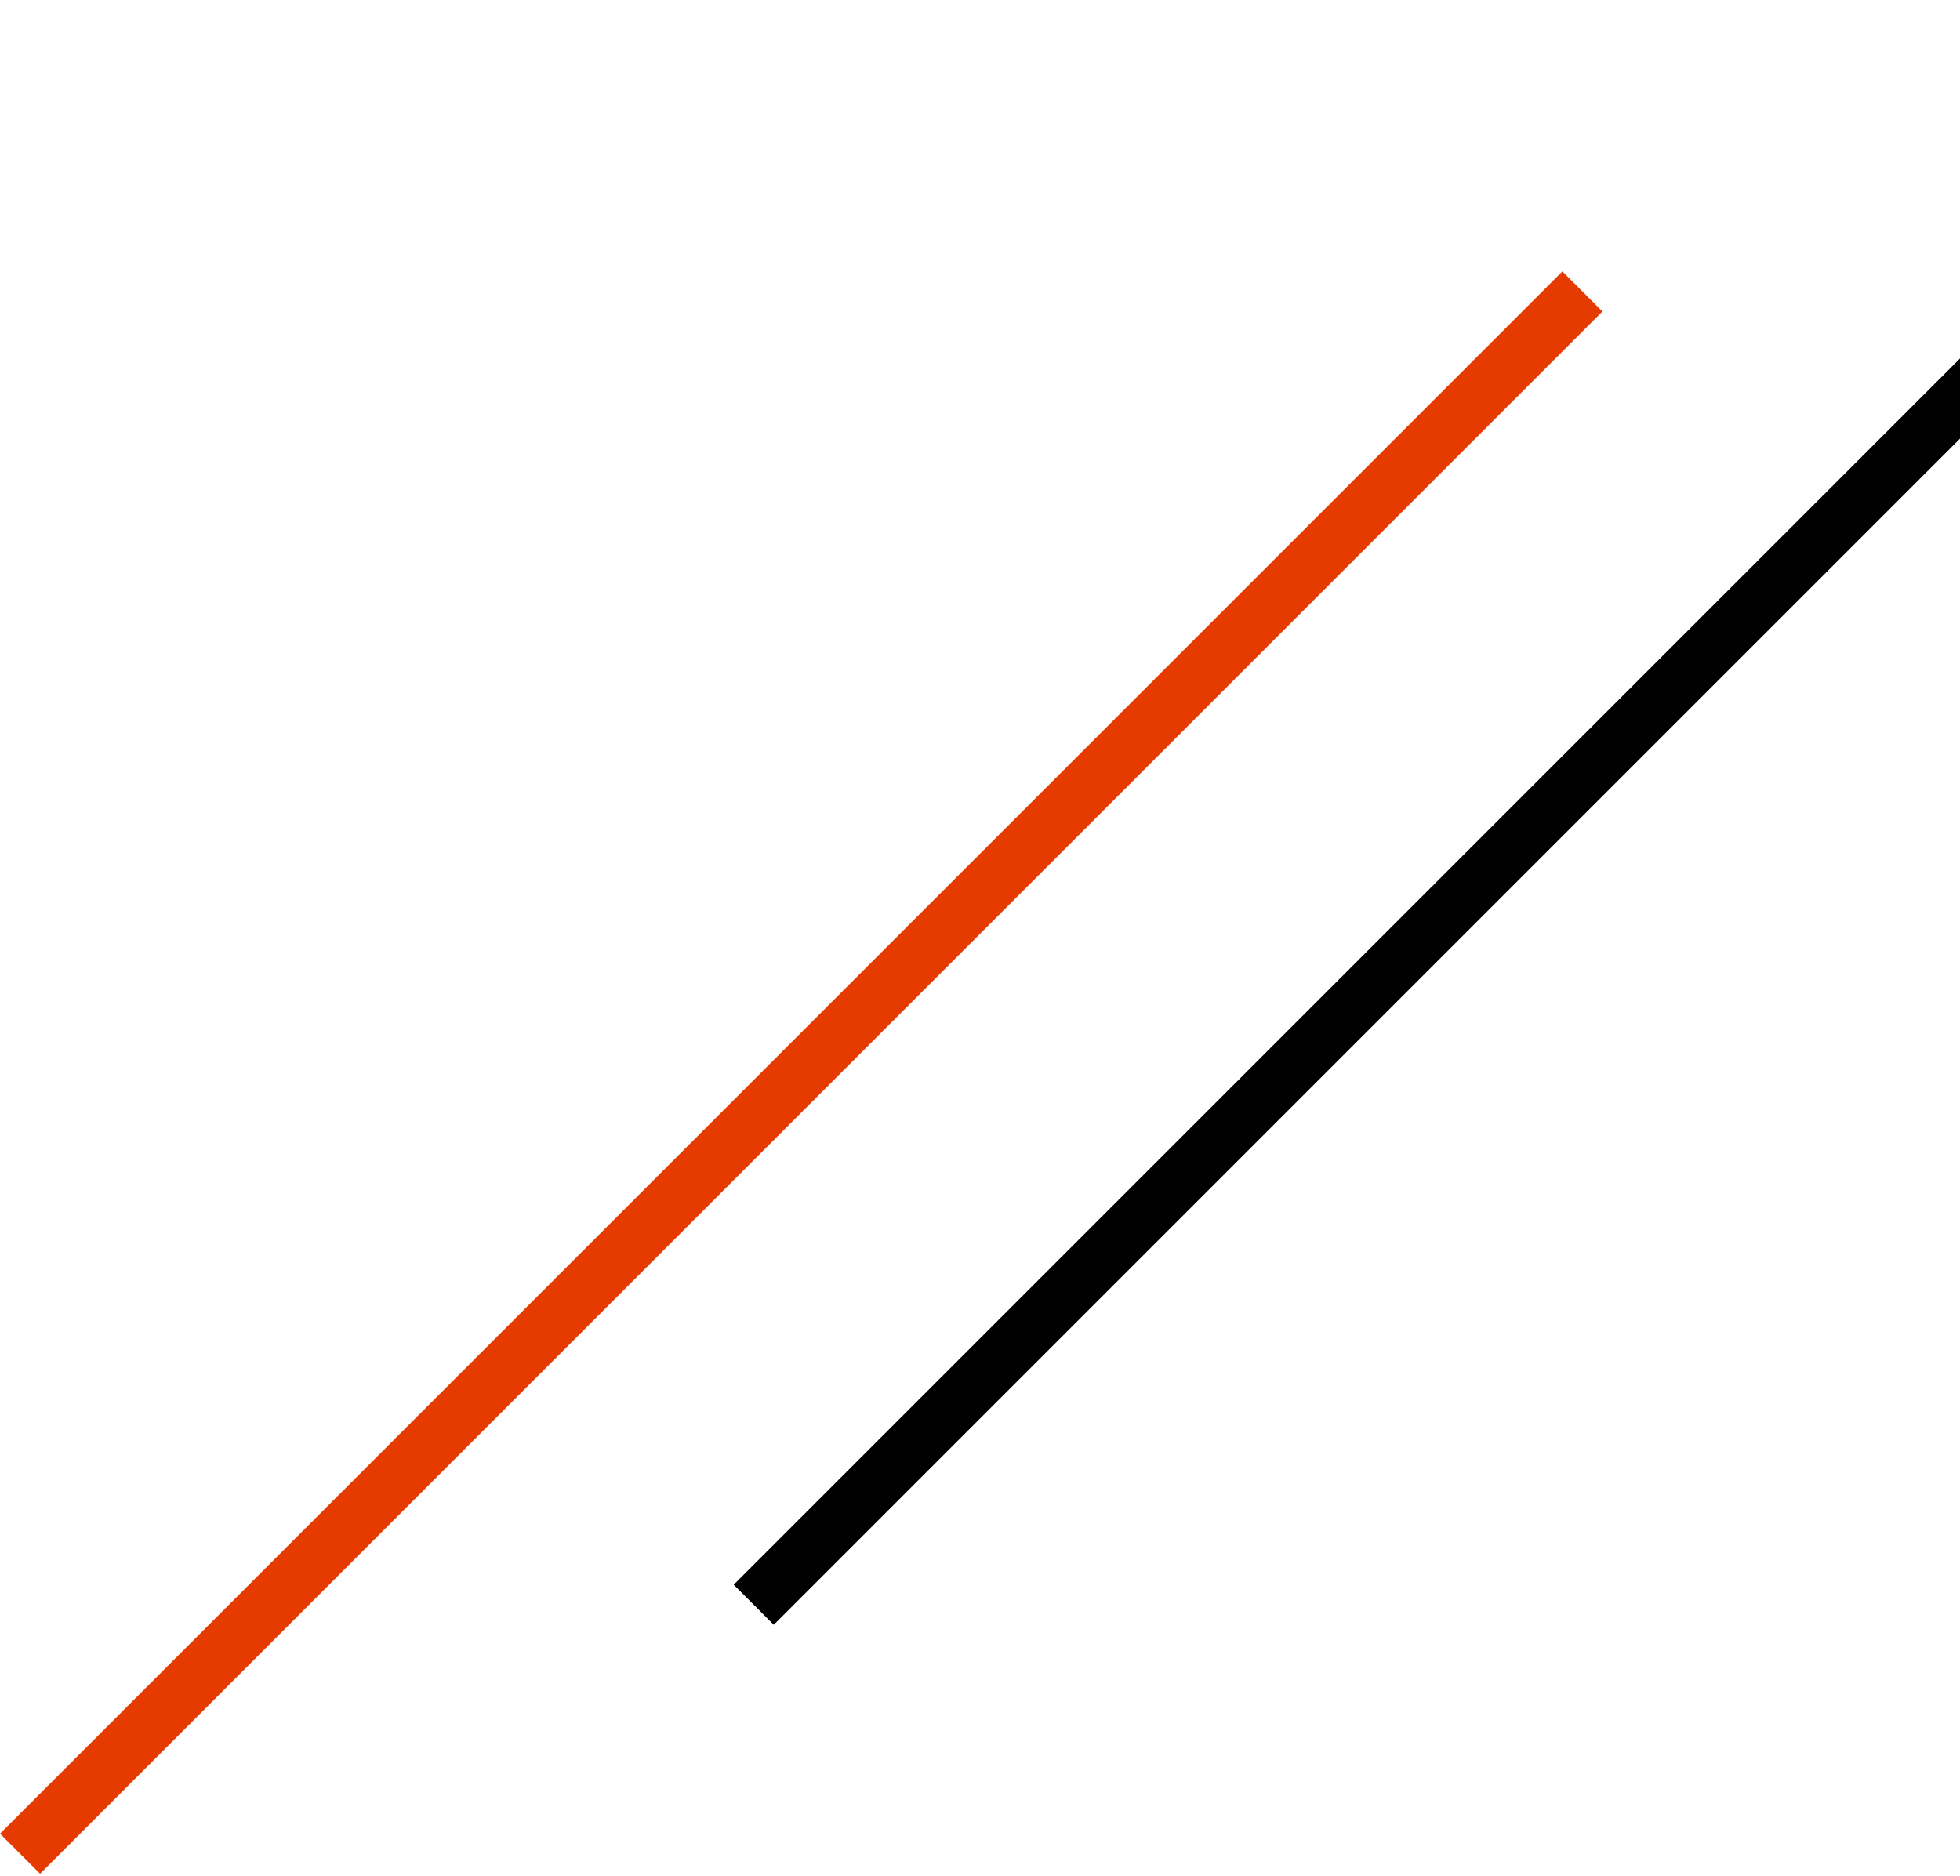
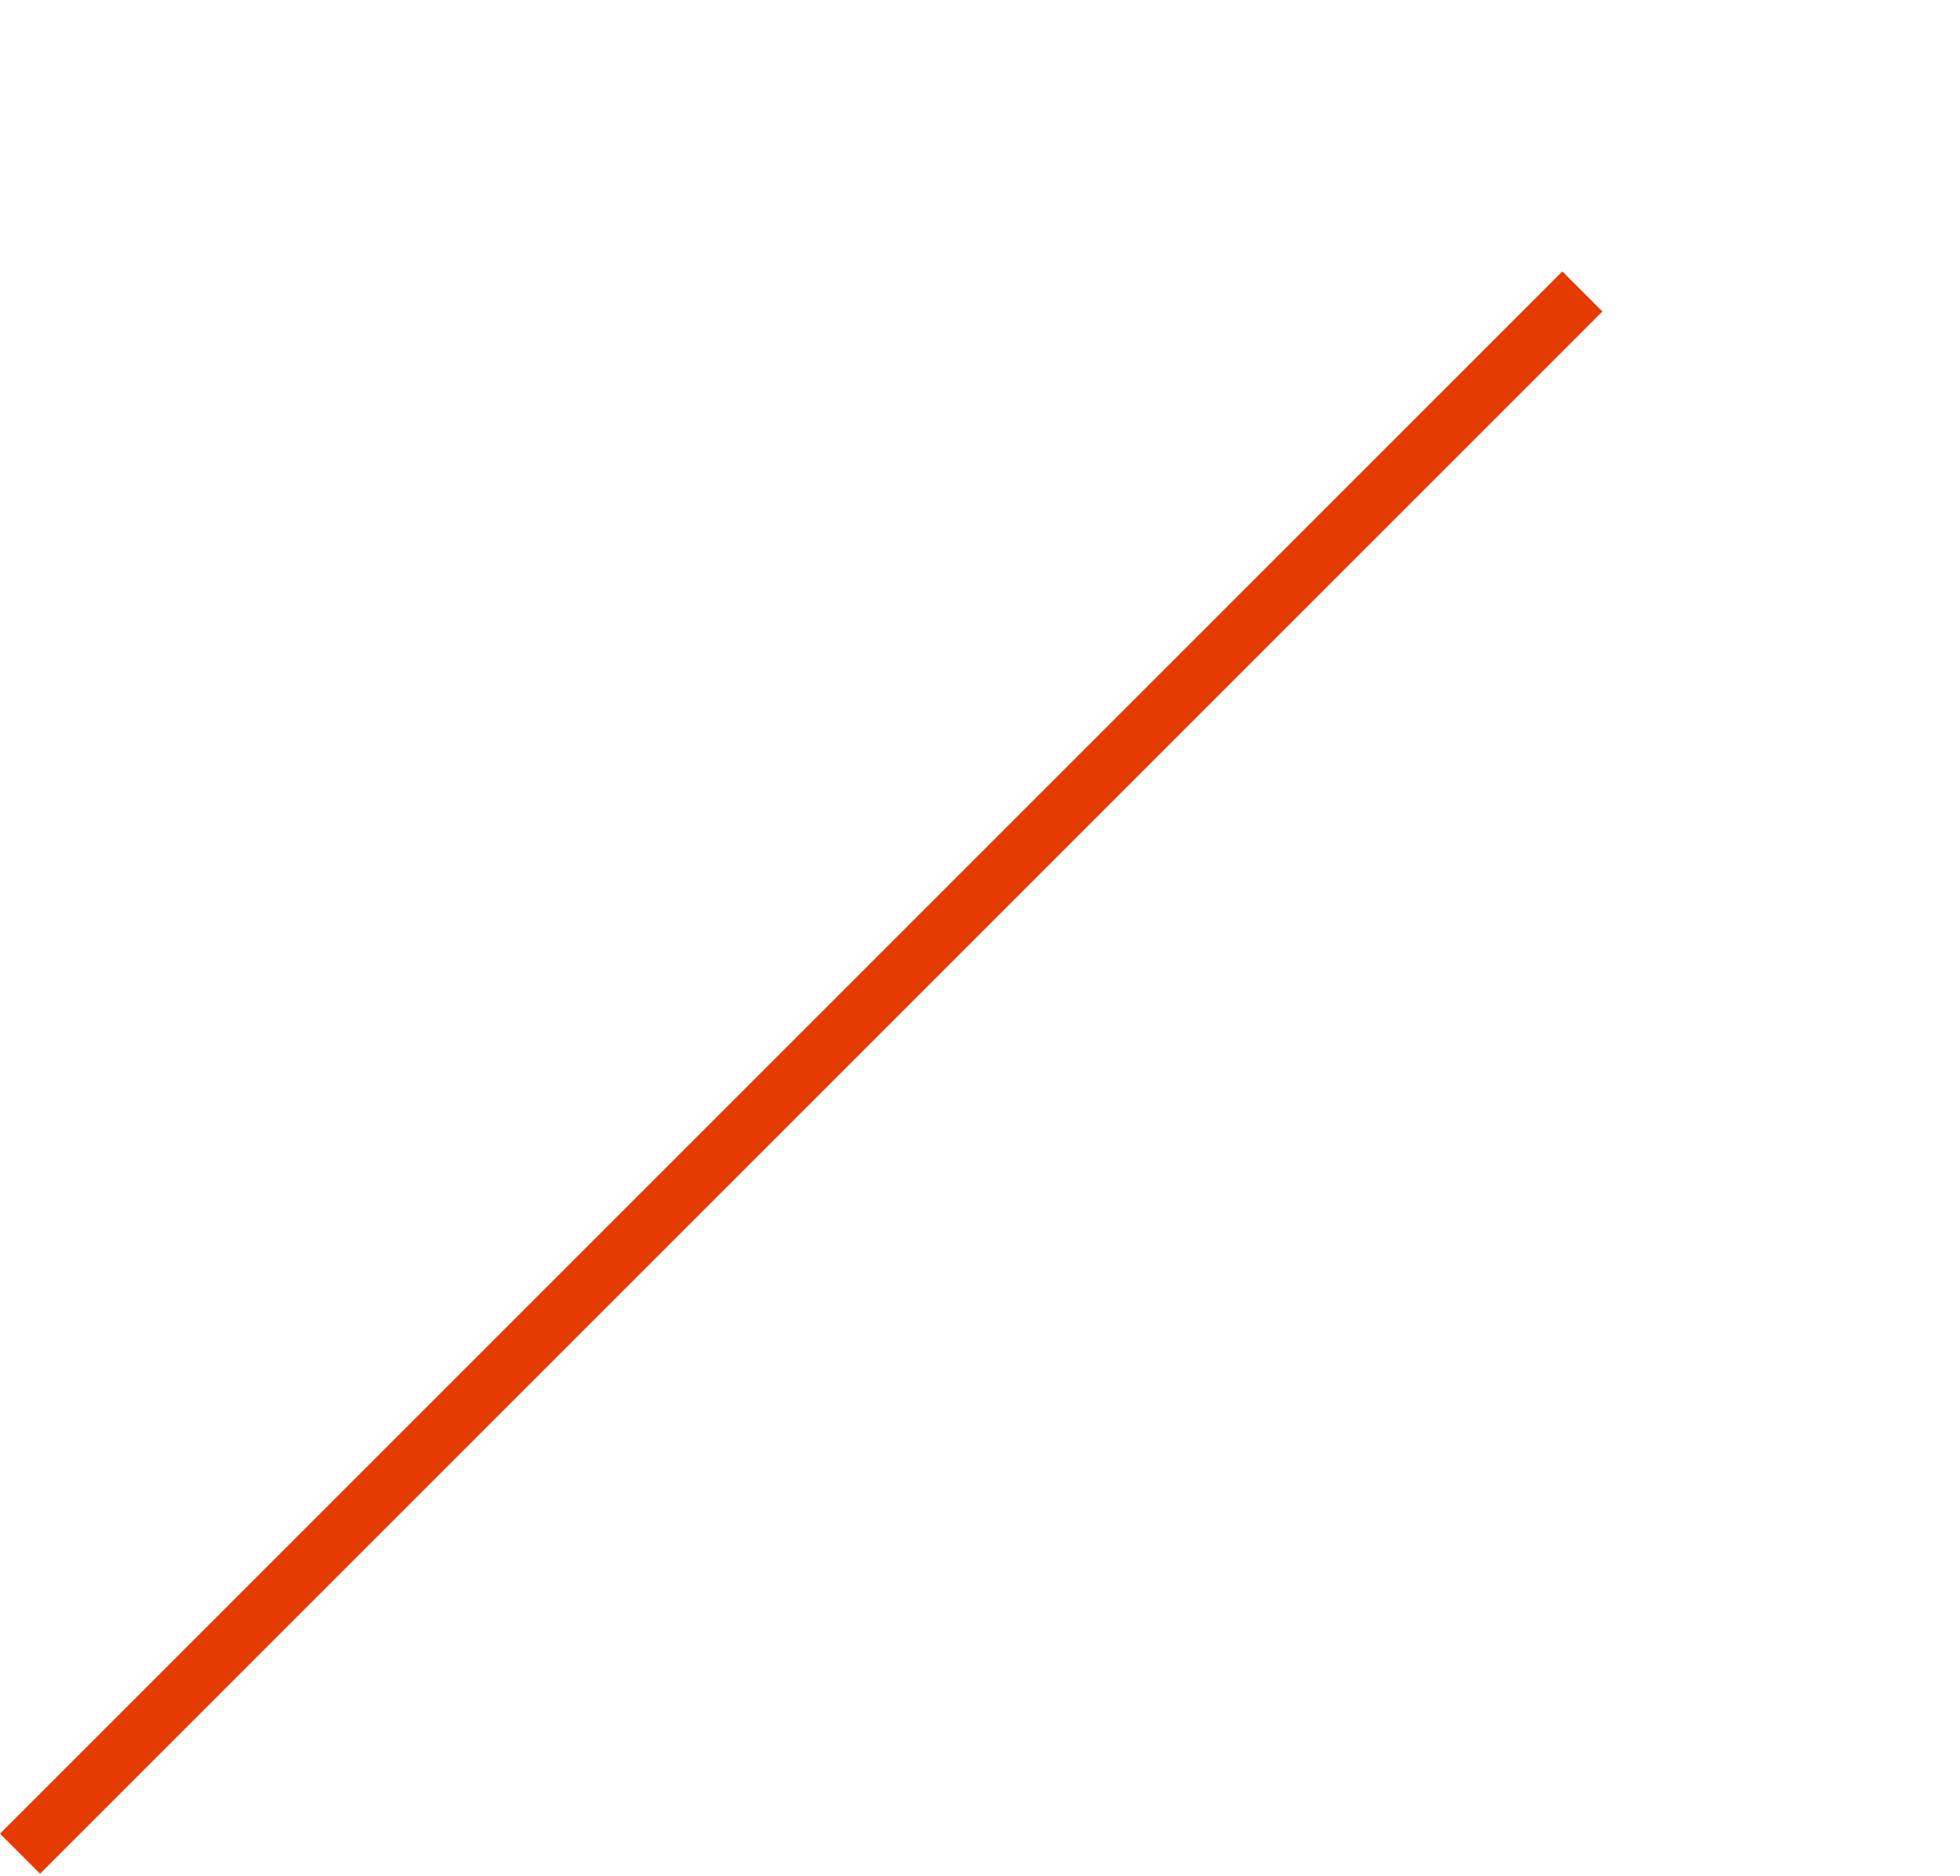
<svg xmlns="http://www.w3.org/2000/svg" width="304" height="291" viewBox="0 0 304 291">
  <defs>
    <clipPath id="clip-path">
      <rect id="長方形_240" data-name="長方形 240" width="304" height="291" transform="translate(1296 584)" fill="#fff" stroke="#707070" stroke-width="1" />
    </clipPath>
  </defs>
  <g id="マスクグループ_1" data-name="マスクグループ 1" transform="translate(-1296 -584)" clip-path="url(#clip-path)">
    <g id="グループ_170" data-name="グループ 170">
-       <rect id="長方形_172" data-name="長方形 172" width="8.788" height="309.765" transform="translate(1628.837 610.77) rotate(45)" />
      <rect id="長方形_173" data-name="長方形 173" width="8.788" height="342.696" transform="translate(1538.323 626.1) rotate(45)" fill="#e53b00" />
    </g>
  </g>
</svg>